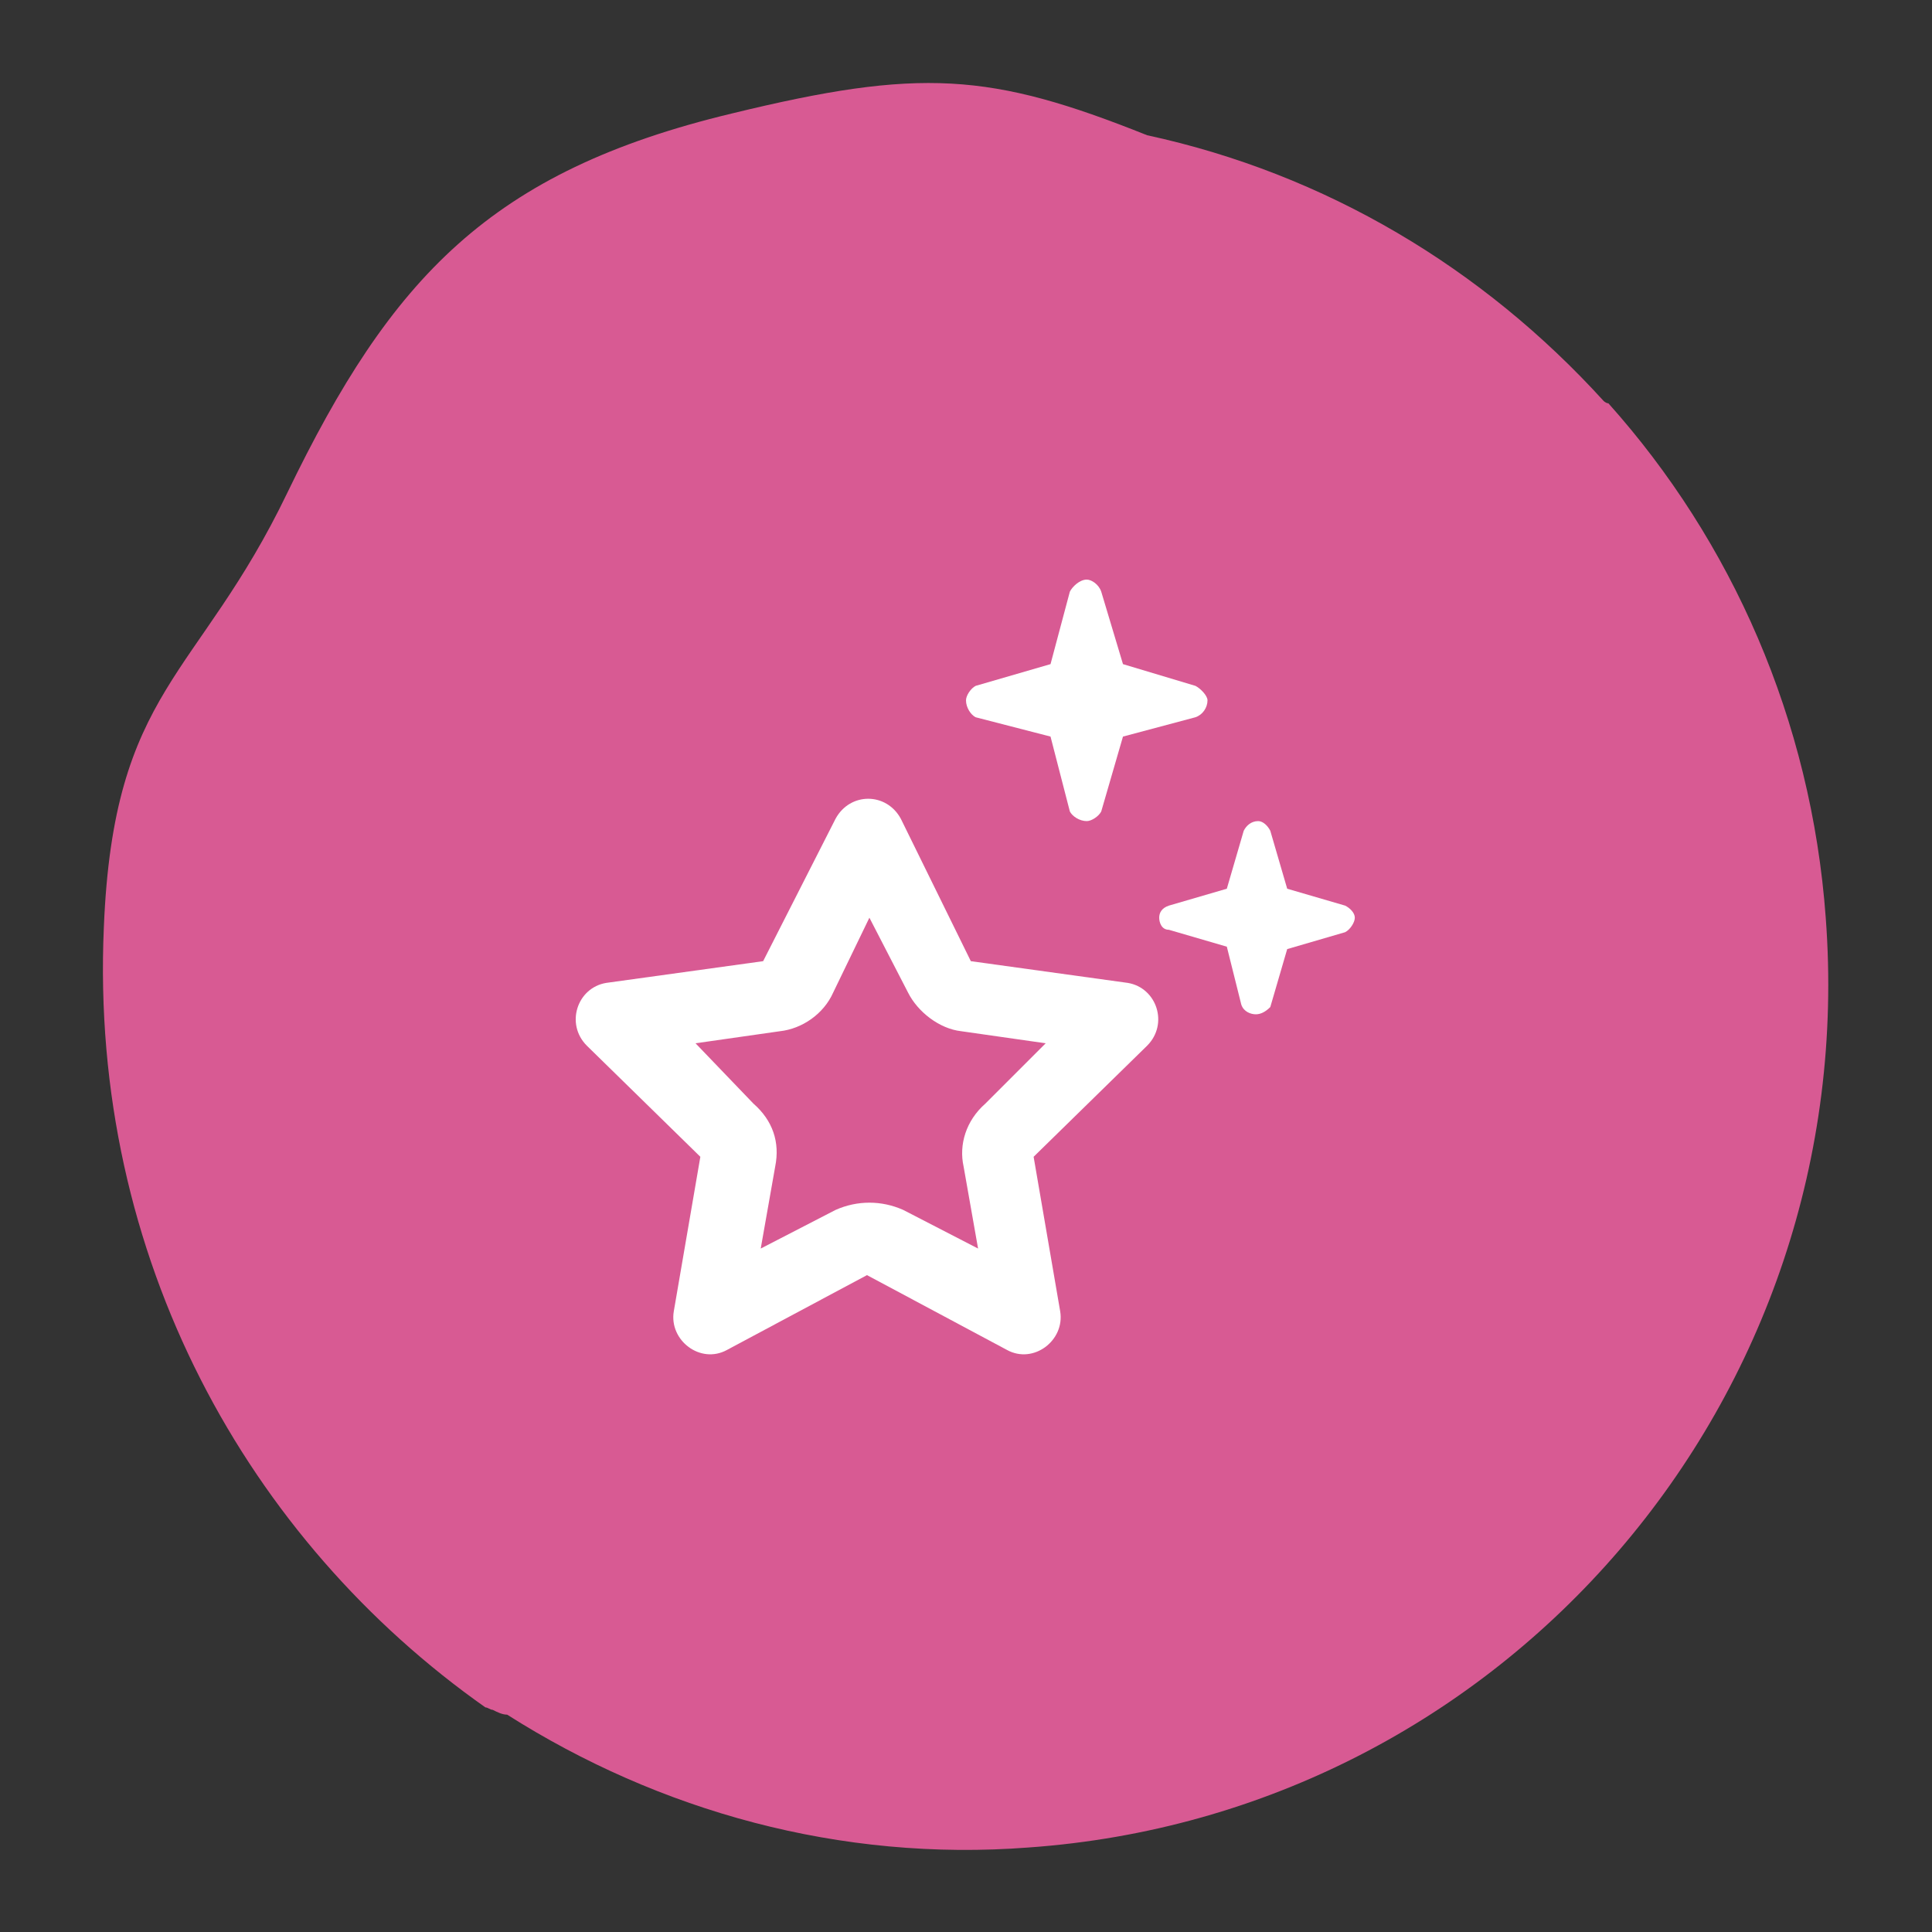
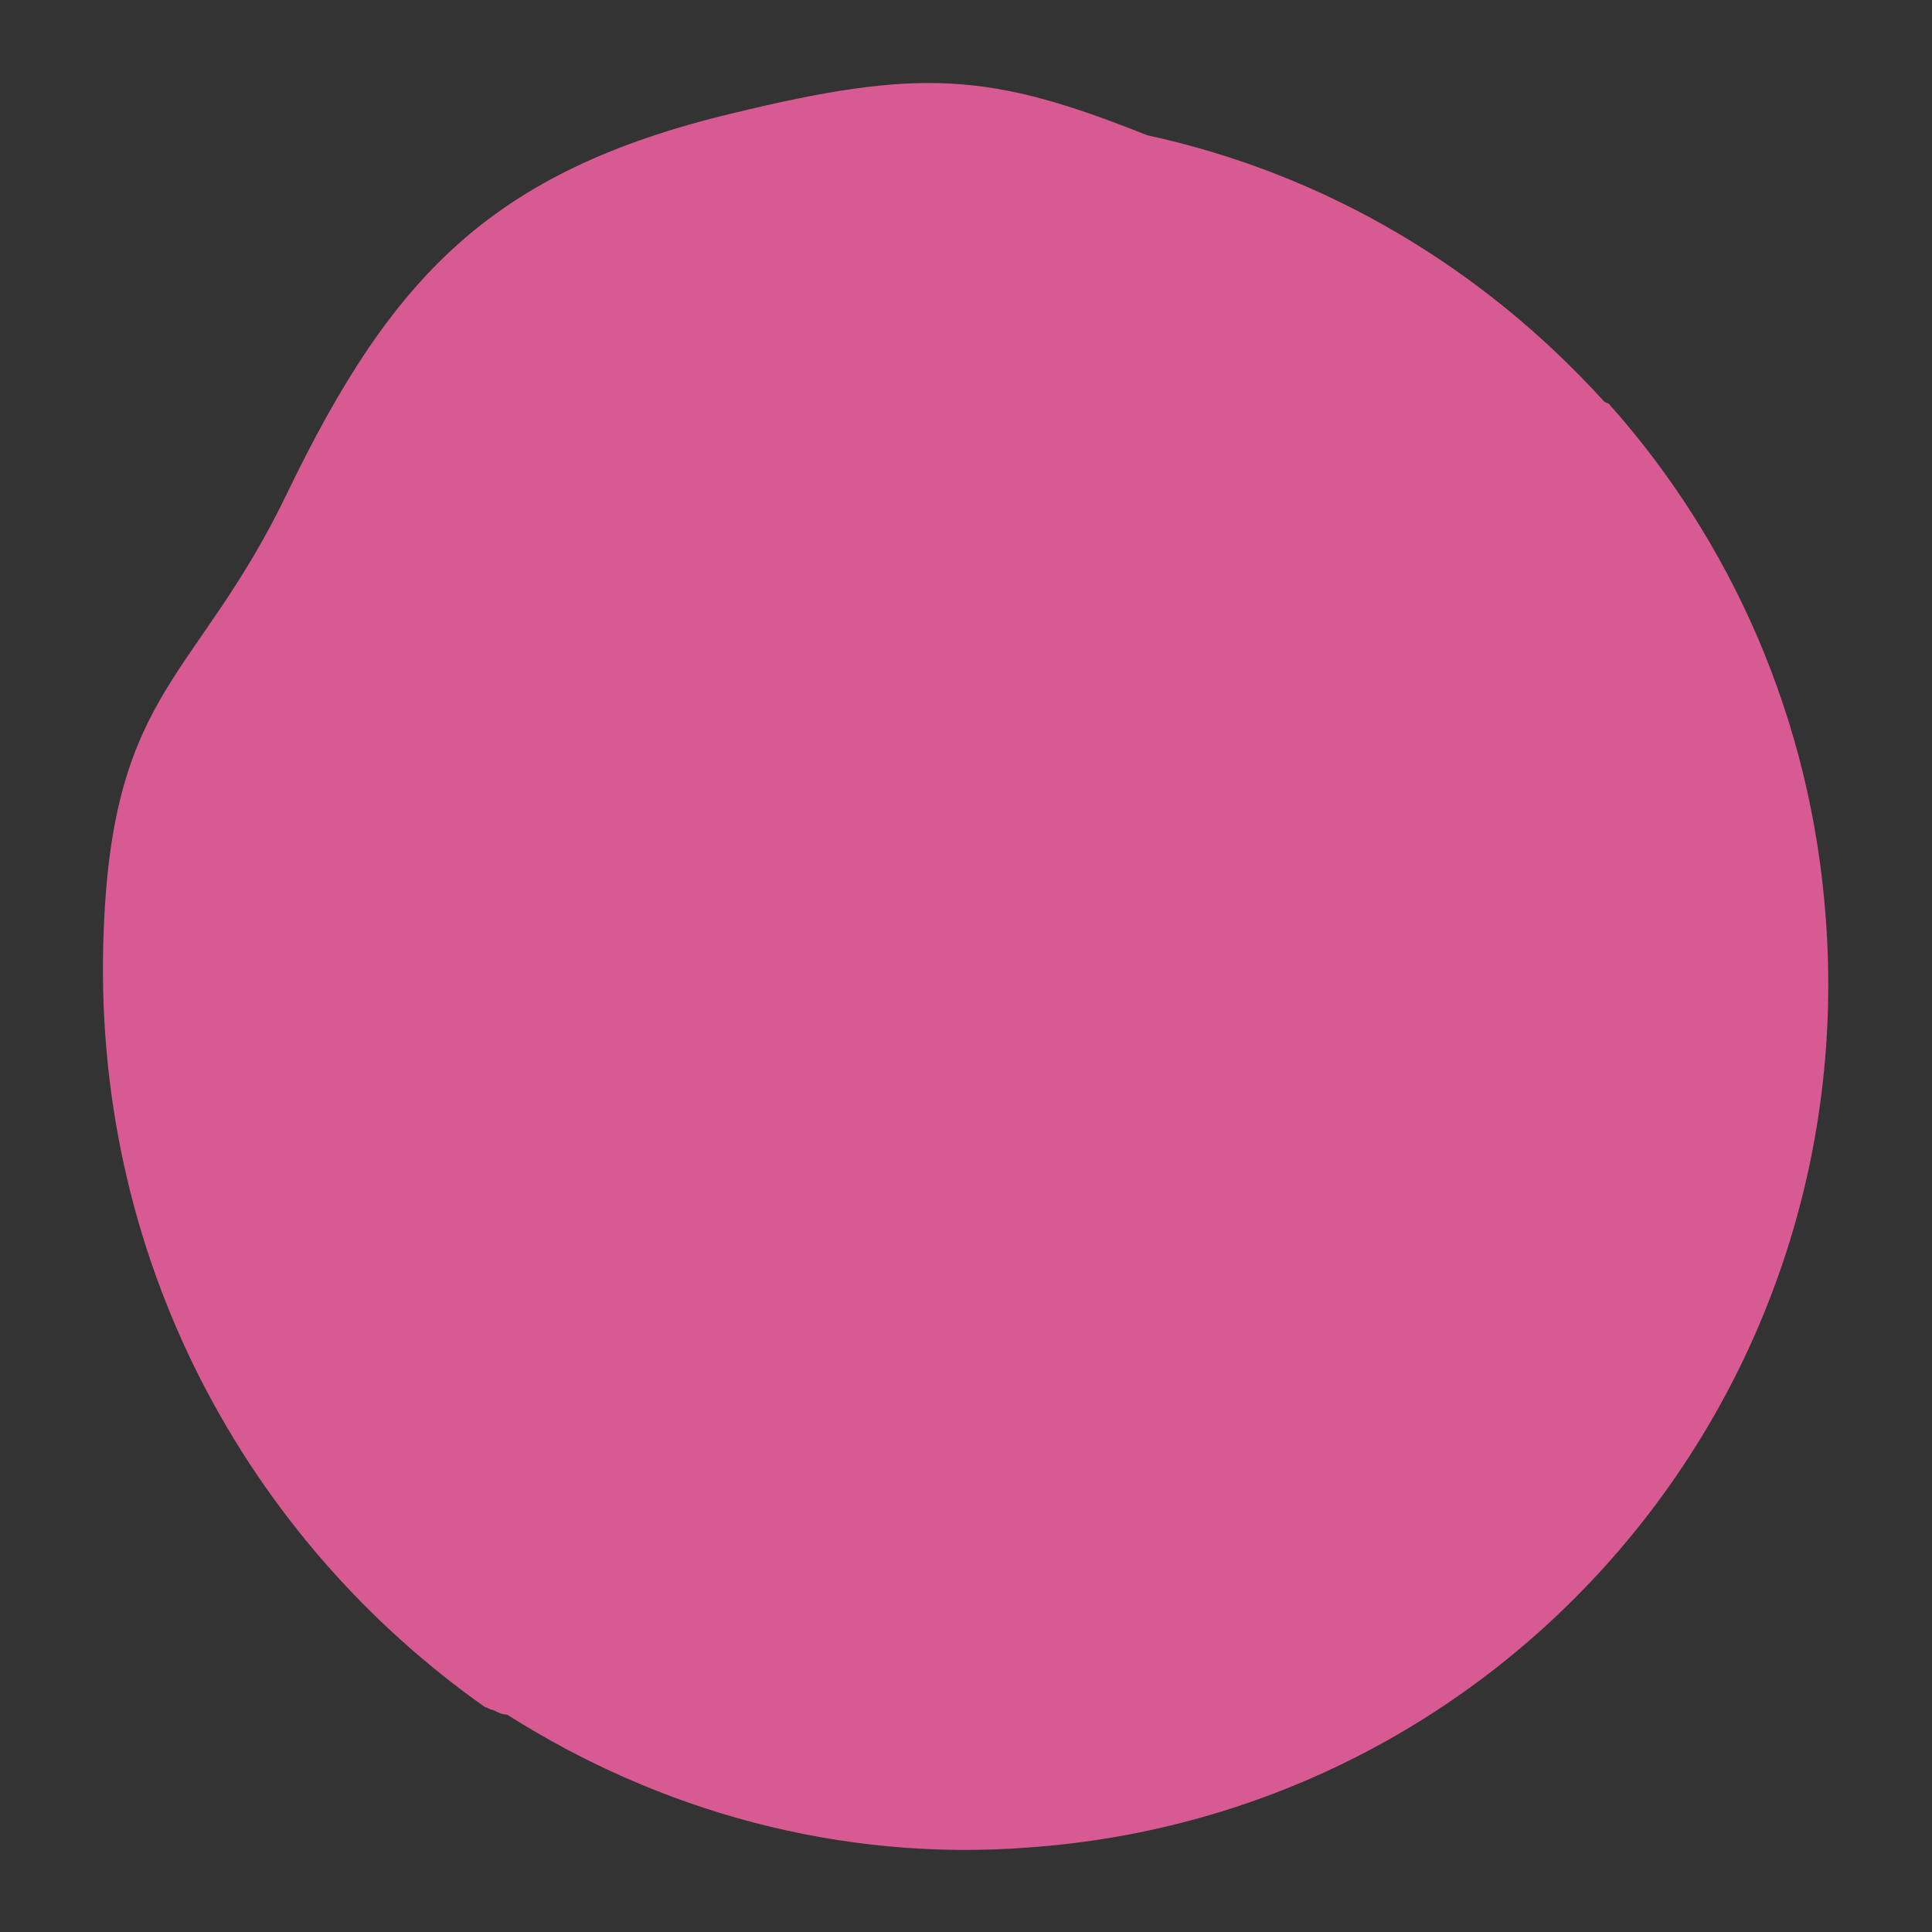
<svg xmlns="http://www.w3.org/2000/svg" version="1.1" id="Layer_1" x="0px" y="0px" viewBox="0 0 80 80" style="enable-background:new 0 0 80 80;" xml:space="preserve">
  <rect x="0" y="0" width="80" height="80" fill="#333333" stroke="none" />
  <style type="text/css">
	.st0{fill:#D85A93;}
	.st1{fill:#FFFFFF;}
</style>
  <path class="st0" d="M75.6,38c-0.6-8.2-3.9-15.6-9-21.3c-0.1,0-0.2-0.1-0.2-0.1c-5-5.5-11.5-9.4-18.9-11C41,3,38.1,2.8,30.3,4.7  c-10,2.4-14.1,6.8-18.4,15.7c-3.7,7.7-7.2,8.1-7.6,18c-0.6,13.7,6,25.4,15.8,32.3c0.1,0,0.2,0.1,0.3,0.1c0.2,0.1,0.4,0.2,0.6,0.2  c6.3,4,13.8,6.1,21.6,5.5C62.3,75.1,77.1,57.9,75.6,38z" />
-   <path class="st1" d="M44.3,33.6l-0.8-3.1l-3.1-0.8C40.2,29.6,40,29.3,40,29c0-0.2,0.2-0.5,0.4-0.6l3.1-0.9l0.8-3  c0.1-0.2,0.4-0.5,0.7-0.5c0.2,0,0.5,0.2,0.6,0.5l0.9,3l3,0.9c0.2,0.1,0.5,0.4,0.5,0.6c0,0.3-0.2,0.6-0.5,0.7l-3,0.8l-0.9,3.1  C45.5,33.8,45.2,34,45,34C44.7,34,44.4,33.8,44.3,33.6z M31.2,45.7c0.8,0.7,1.1,1.6,0.9,2.6l-0.6,3.4l3.1-1.6c0.9-0.4,1.9-0.4,2.8,0  l3.1,1.6l-0.6-3.4c-0.2-0.9,0.1-1.9,0.9-2.6l2.5-2.5l-3.5-0.5c-0.9-0.1-1.8-0.8-2.2-1.6l-1.6-3.1l-1.5,3.1c-0.4,0.9-1.3,1.5-2.2,1.6  l-3.5,0.5L31.2,45.7z M34.6,33.9c0.6-1.1,2.1-1.1,2.7,0l2.9,5.9l6.5,0.9c1.2,0.2,1.7,1.7,0.8,2.6l-4.7,4.6l1.1,6.4  c0.2,1.2-1.1,2.2-2.2,1.6l-5.8-3.1l-5.8,3.1c-1.1,0.6-2.4-0.4-2.2-1.6l1.1-6.4l-4.7-4.6c-0.9-0.9-0.4-2.4,0.8-2.6l6.5-0.9L34.6,33.9  z M50.8,39.2l-2.4-0.7C48.1,38.5,48,38.2,48,38c0-0.2,0.1-0.4,0.4-0.5l2.4-0.7l0.7-2.4c0.1-0.2,0.3-0.4,0.6-0.4  c0.2,0,0.4,0.2,0.5,0.4l0.7,2.4l2.4,0.7c0.2,0.1,0.4,0.3,0.4,0.5c0,0.2-0.2,0.5-0.4,0.6l-2.4,0.7l-0.7,2.4C52.4,41.9,52.2,42,52,42  c-0.2,0-0.5-0.1-0.6-0.4L50.8,39.2z" />
</svg>